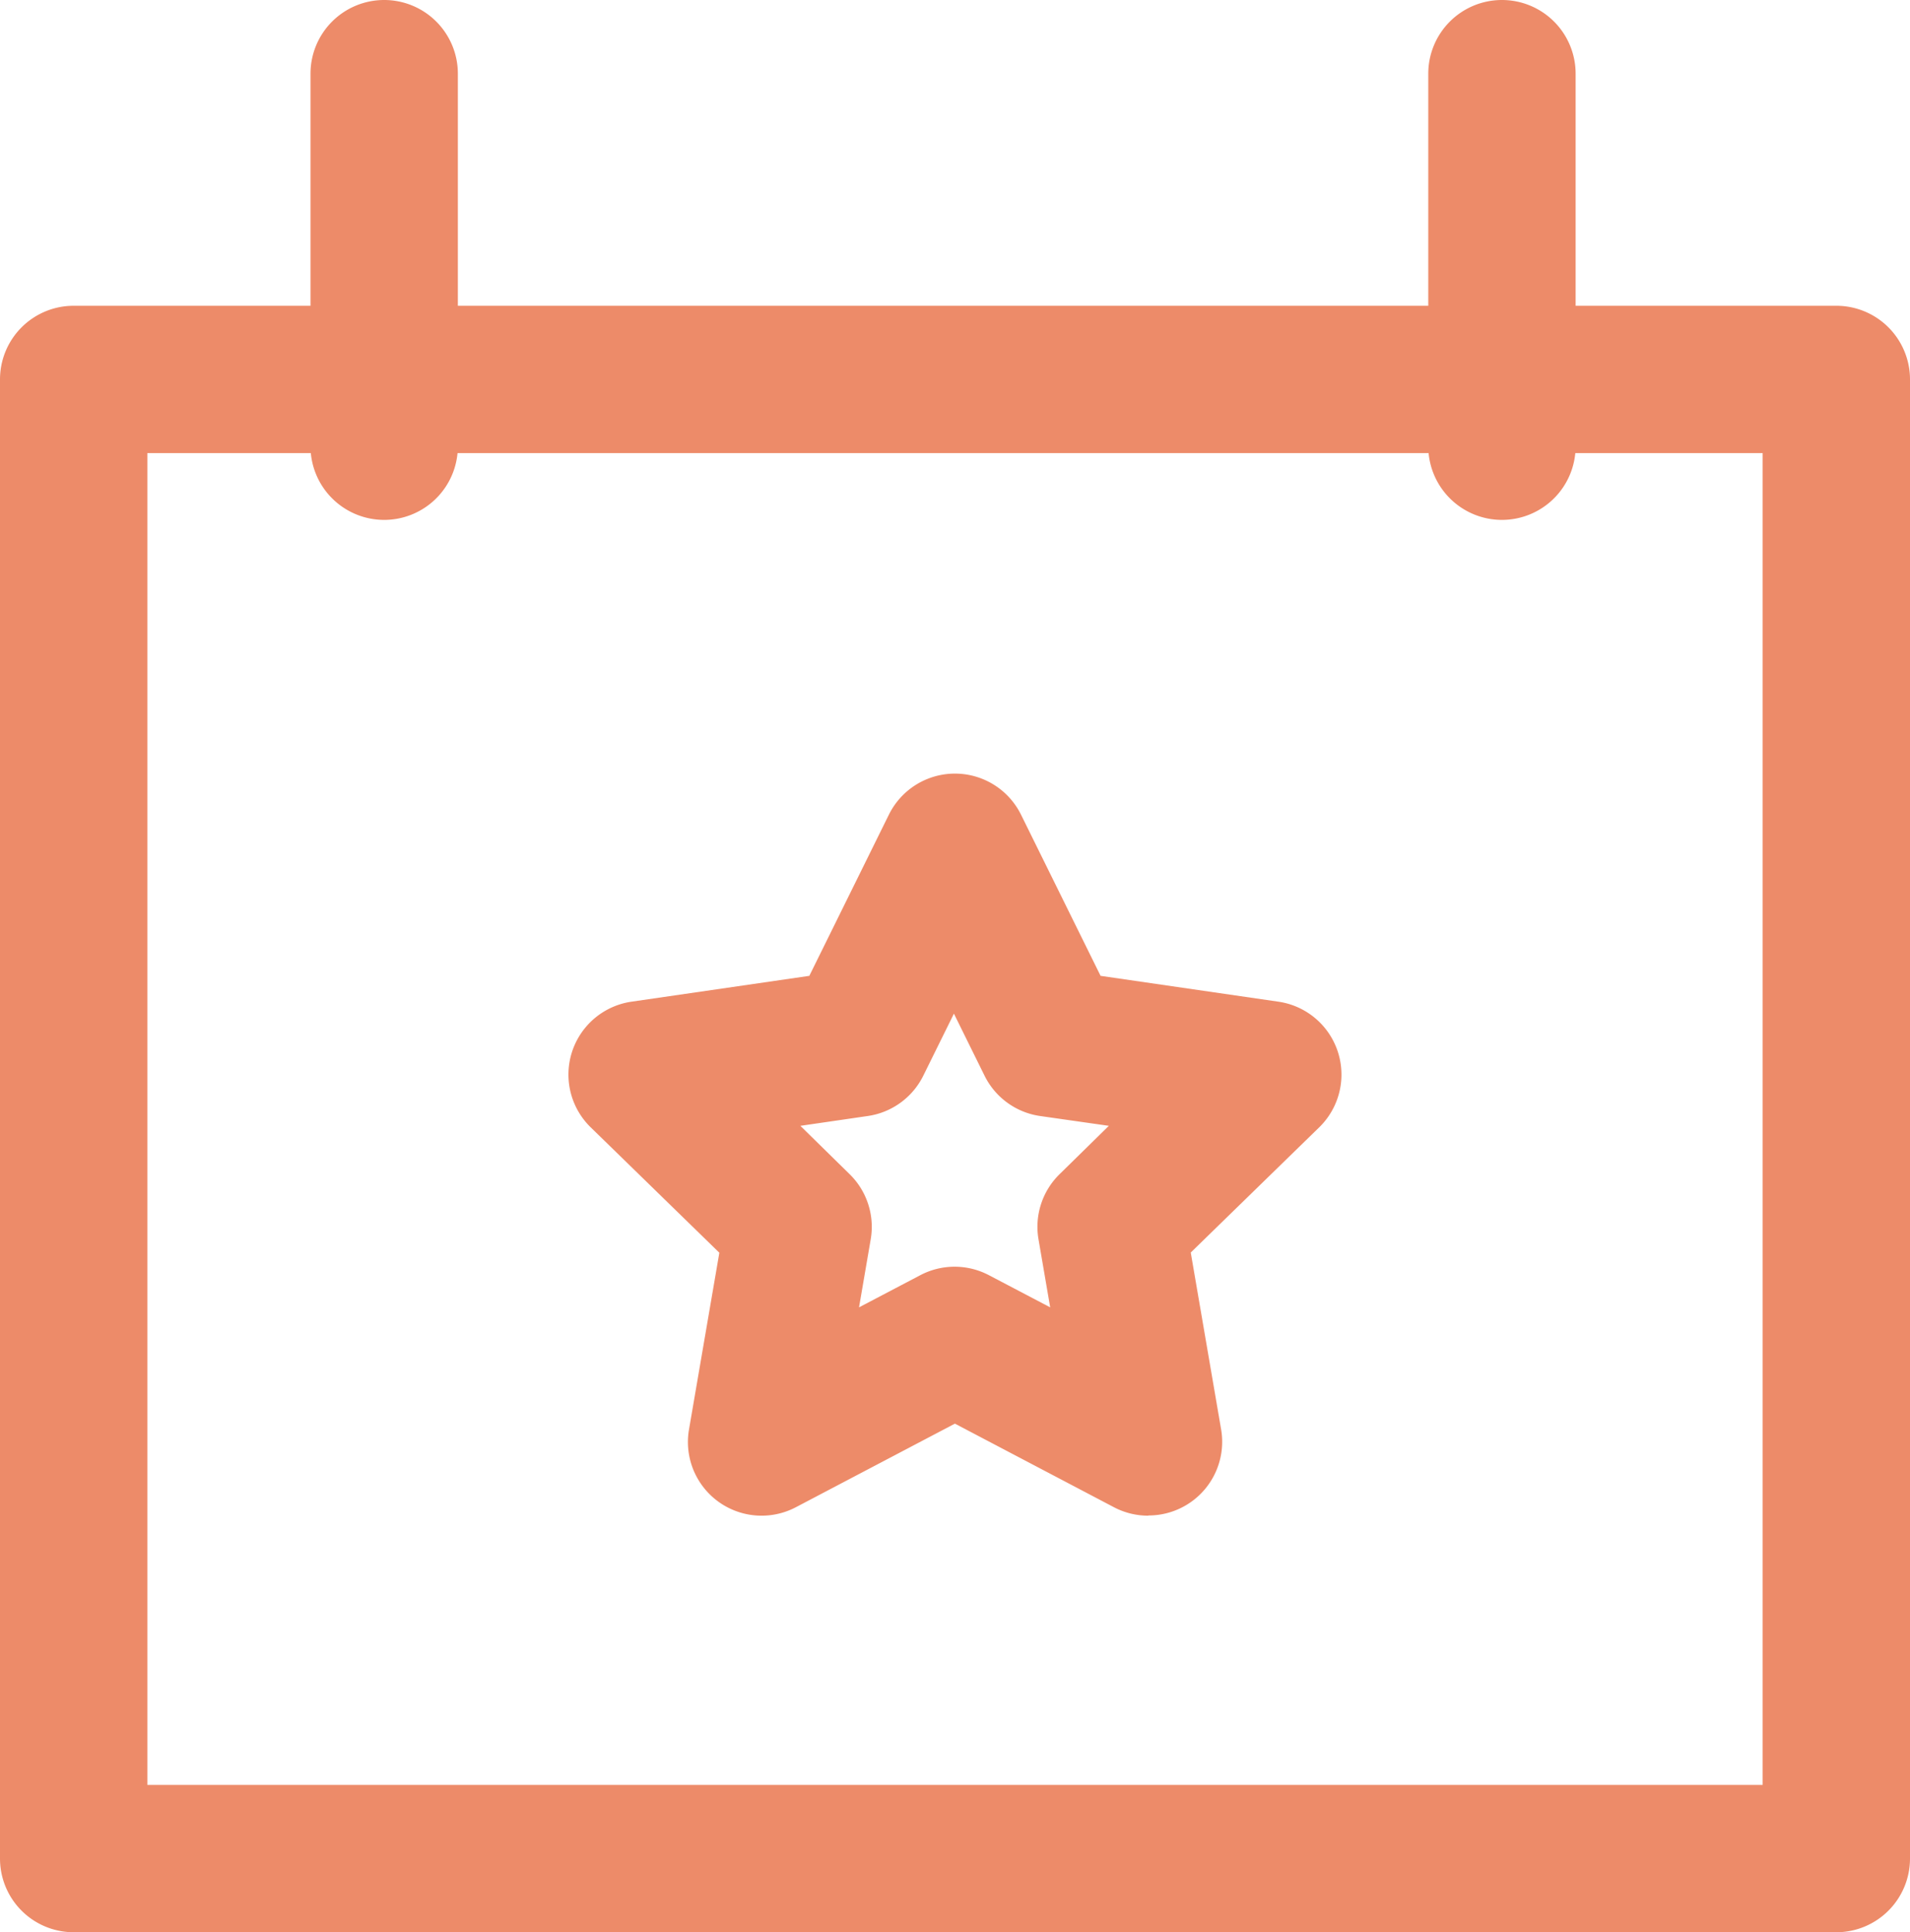
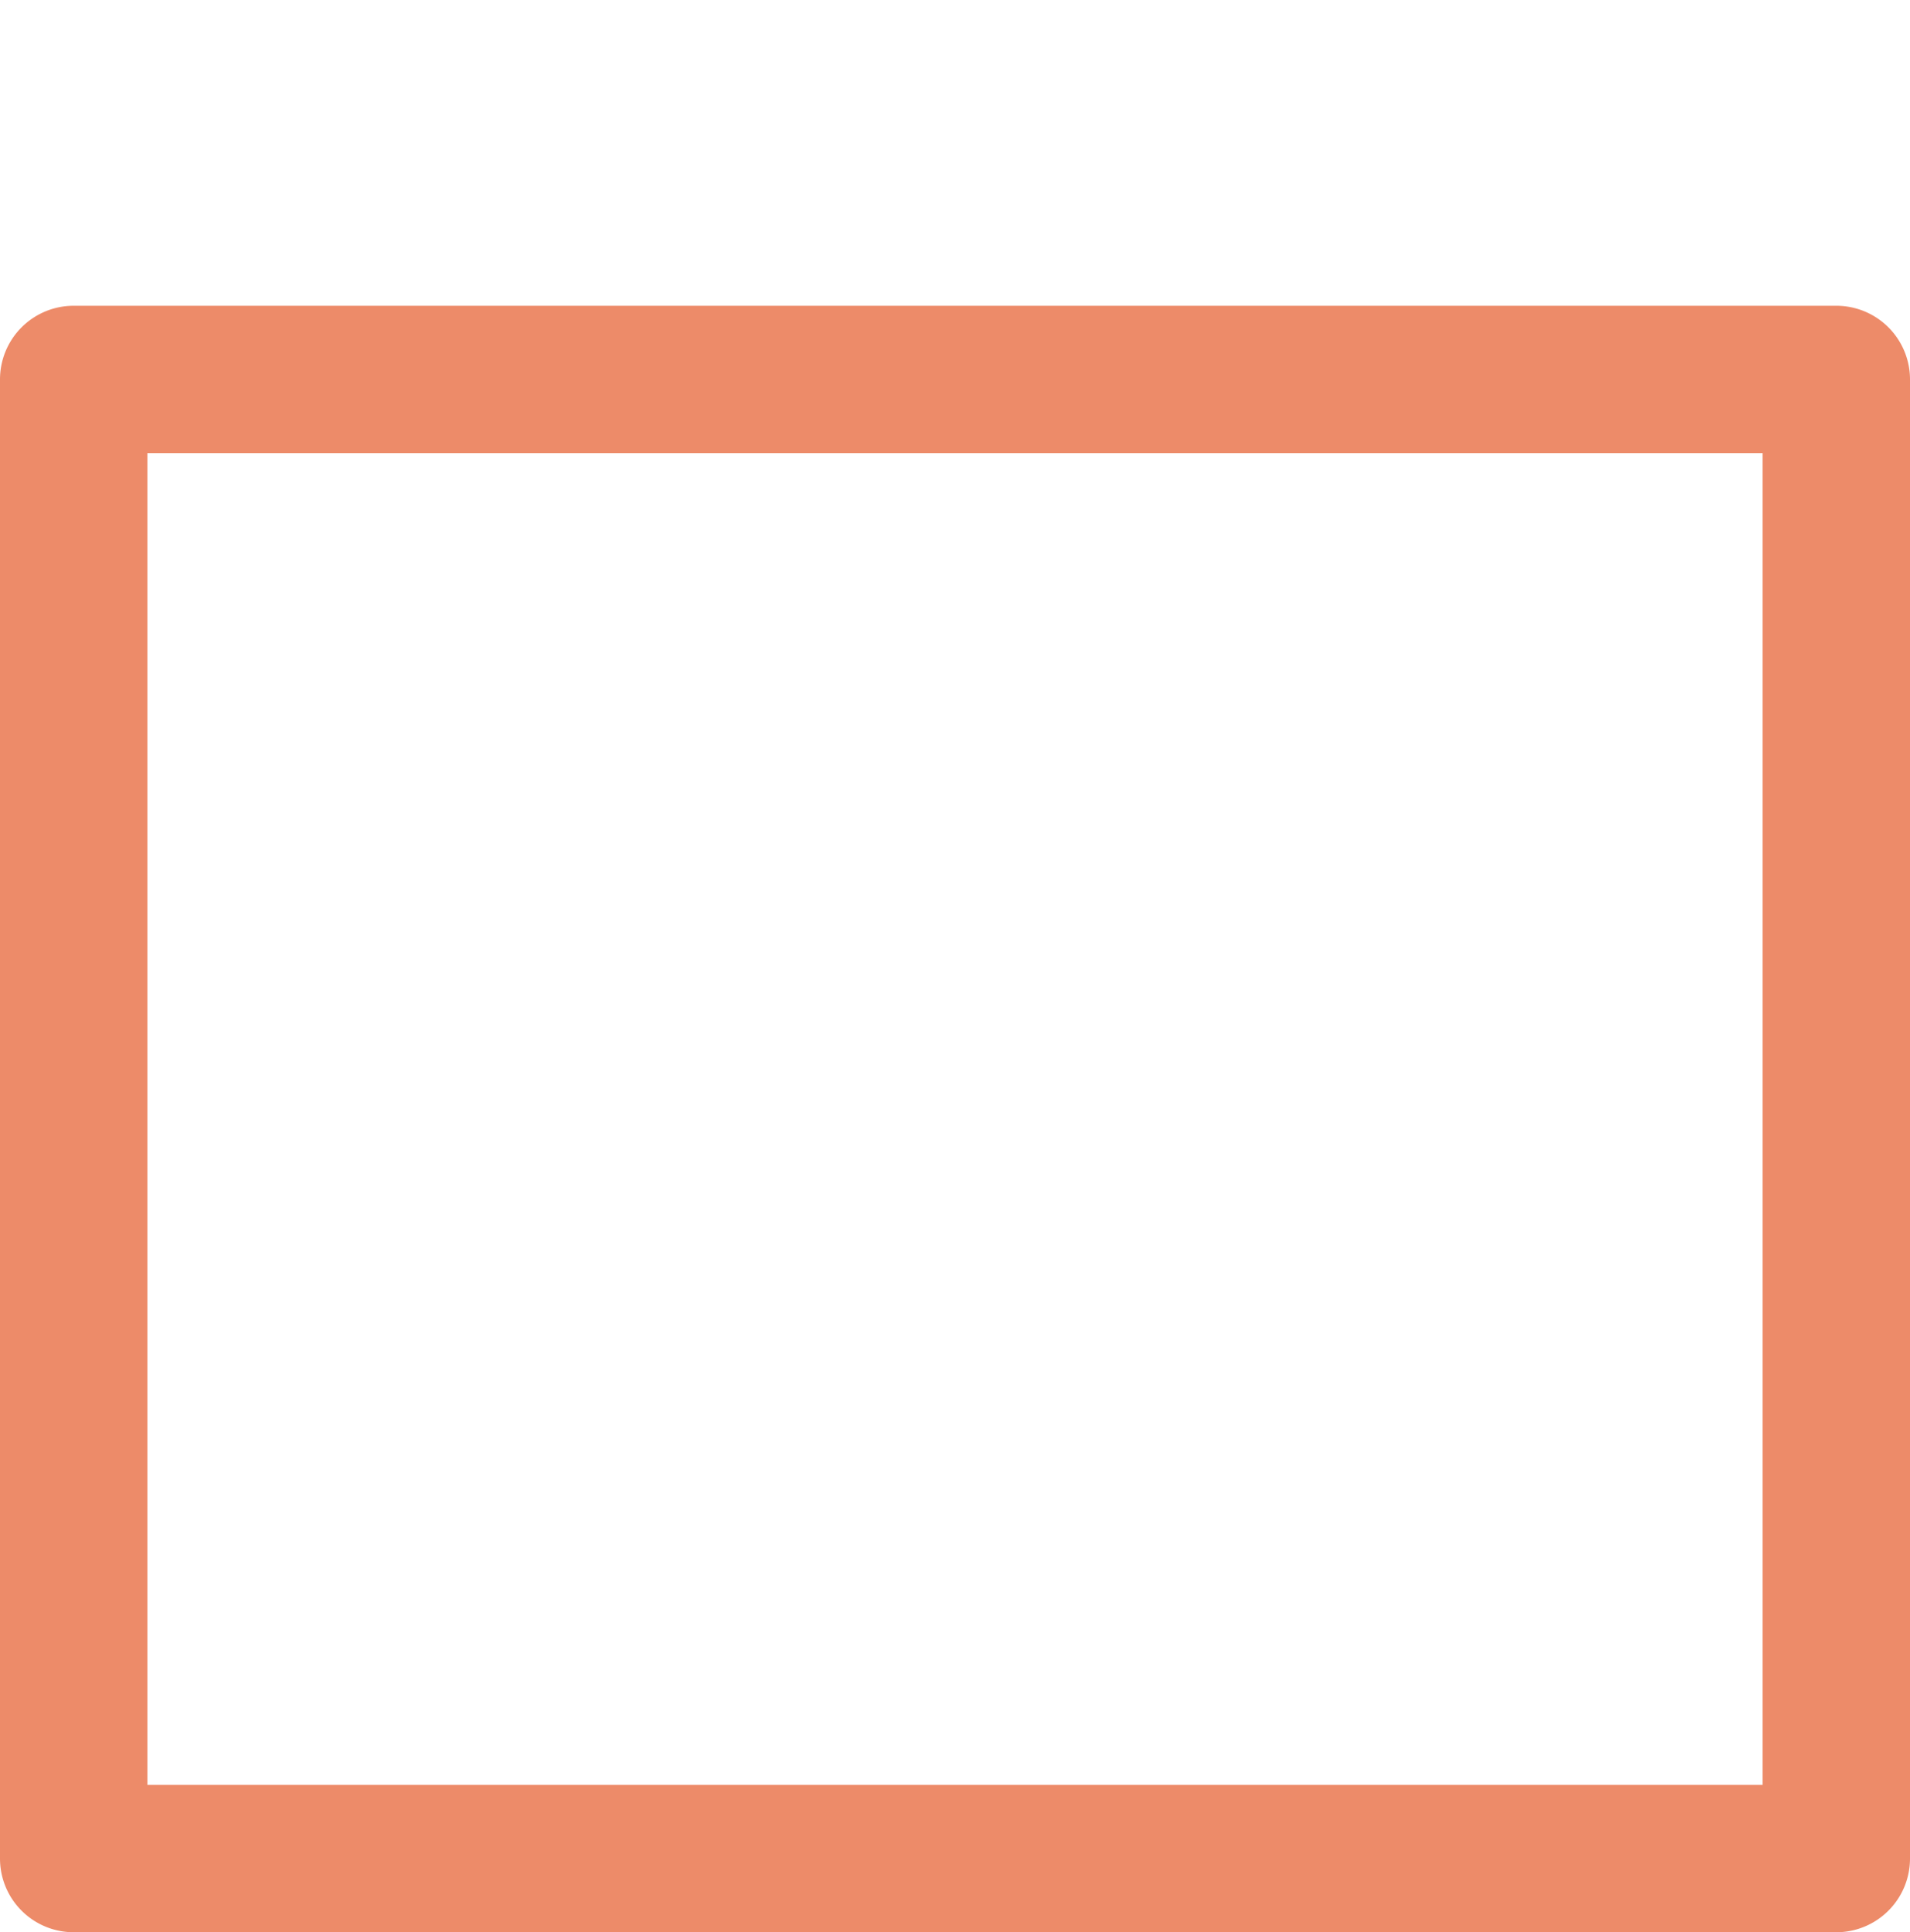
<svg xmlns="http://www.w3.org/2000/svg" width="19.444" height="19.672" viewBox="0 0 19.444 19.672">
  <g transform="translate(0.75 0.75)">
    <path d="M0-.75H17.944a.75.75,0,0,1,.75.75V15.059a.75.75,0,0,1-.75.75H0a.75.75,0,0,1-.75-.75V0A.75.75,0,0,1,0-.75ZM17.194.75H.75V14.309H17.194Z" transform="translate(0 3.113)" fill="#ed8b69" />
-     <path d="M0,4.543a.75.75,0,0,1-.75-.75V0A.75.75,0,0,1,0-.75.75.75,0,0,1,.75,0V3.793A.75.75,0,0,1,0,4.543Z" transform="translate(3.161 0)" fill="#ed8b69" />
-     <path d="M0,4.543a.75.75,0,0,1-.75-.75V0A.75.75,0,0,1,0-.75.75.75,0,0,1,.75,0V3.793A.75.75,0,0,1,0,4.543Z" transform="translate(14.54 0)" fill="#ed8b69" />
-     <path d="M217.567,442.573a.749.749,0,0,1-.349-.086l-1.619-.851-1.619.851a.75.75,0,0,1-1.088-.791l.309-1.8-1.31-1.277a.75.75,0,0,1,.416-1.279l1.81-.263.81-1.641a.75.75,0,0,1,1.345,0l.81,1.641,1.81.263a.75.75,0,0,1,.416,1.279L218,439.894l.309,1.8a.75.75,0,0,1-.739.877Zm-3.541-3.969.5.491a.75.75,0,0,1,.216.664l-.119.693.623-.327a.75.75,0,0,1,.7,0l.623.327-.119-.693a.75.75,0,0,1,.216-.664l.5-.491-.7-.1a.75.75,0,0,1-.565-.41l-.312-.632-.312.632a.75.75,0,0,1-.565.41Z" transform="translate(-206.628 -427.892)" fill="#ed8b69" />
  </g>
</svg>